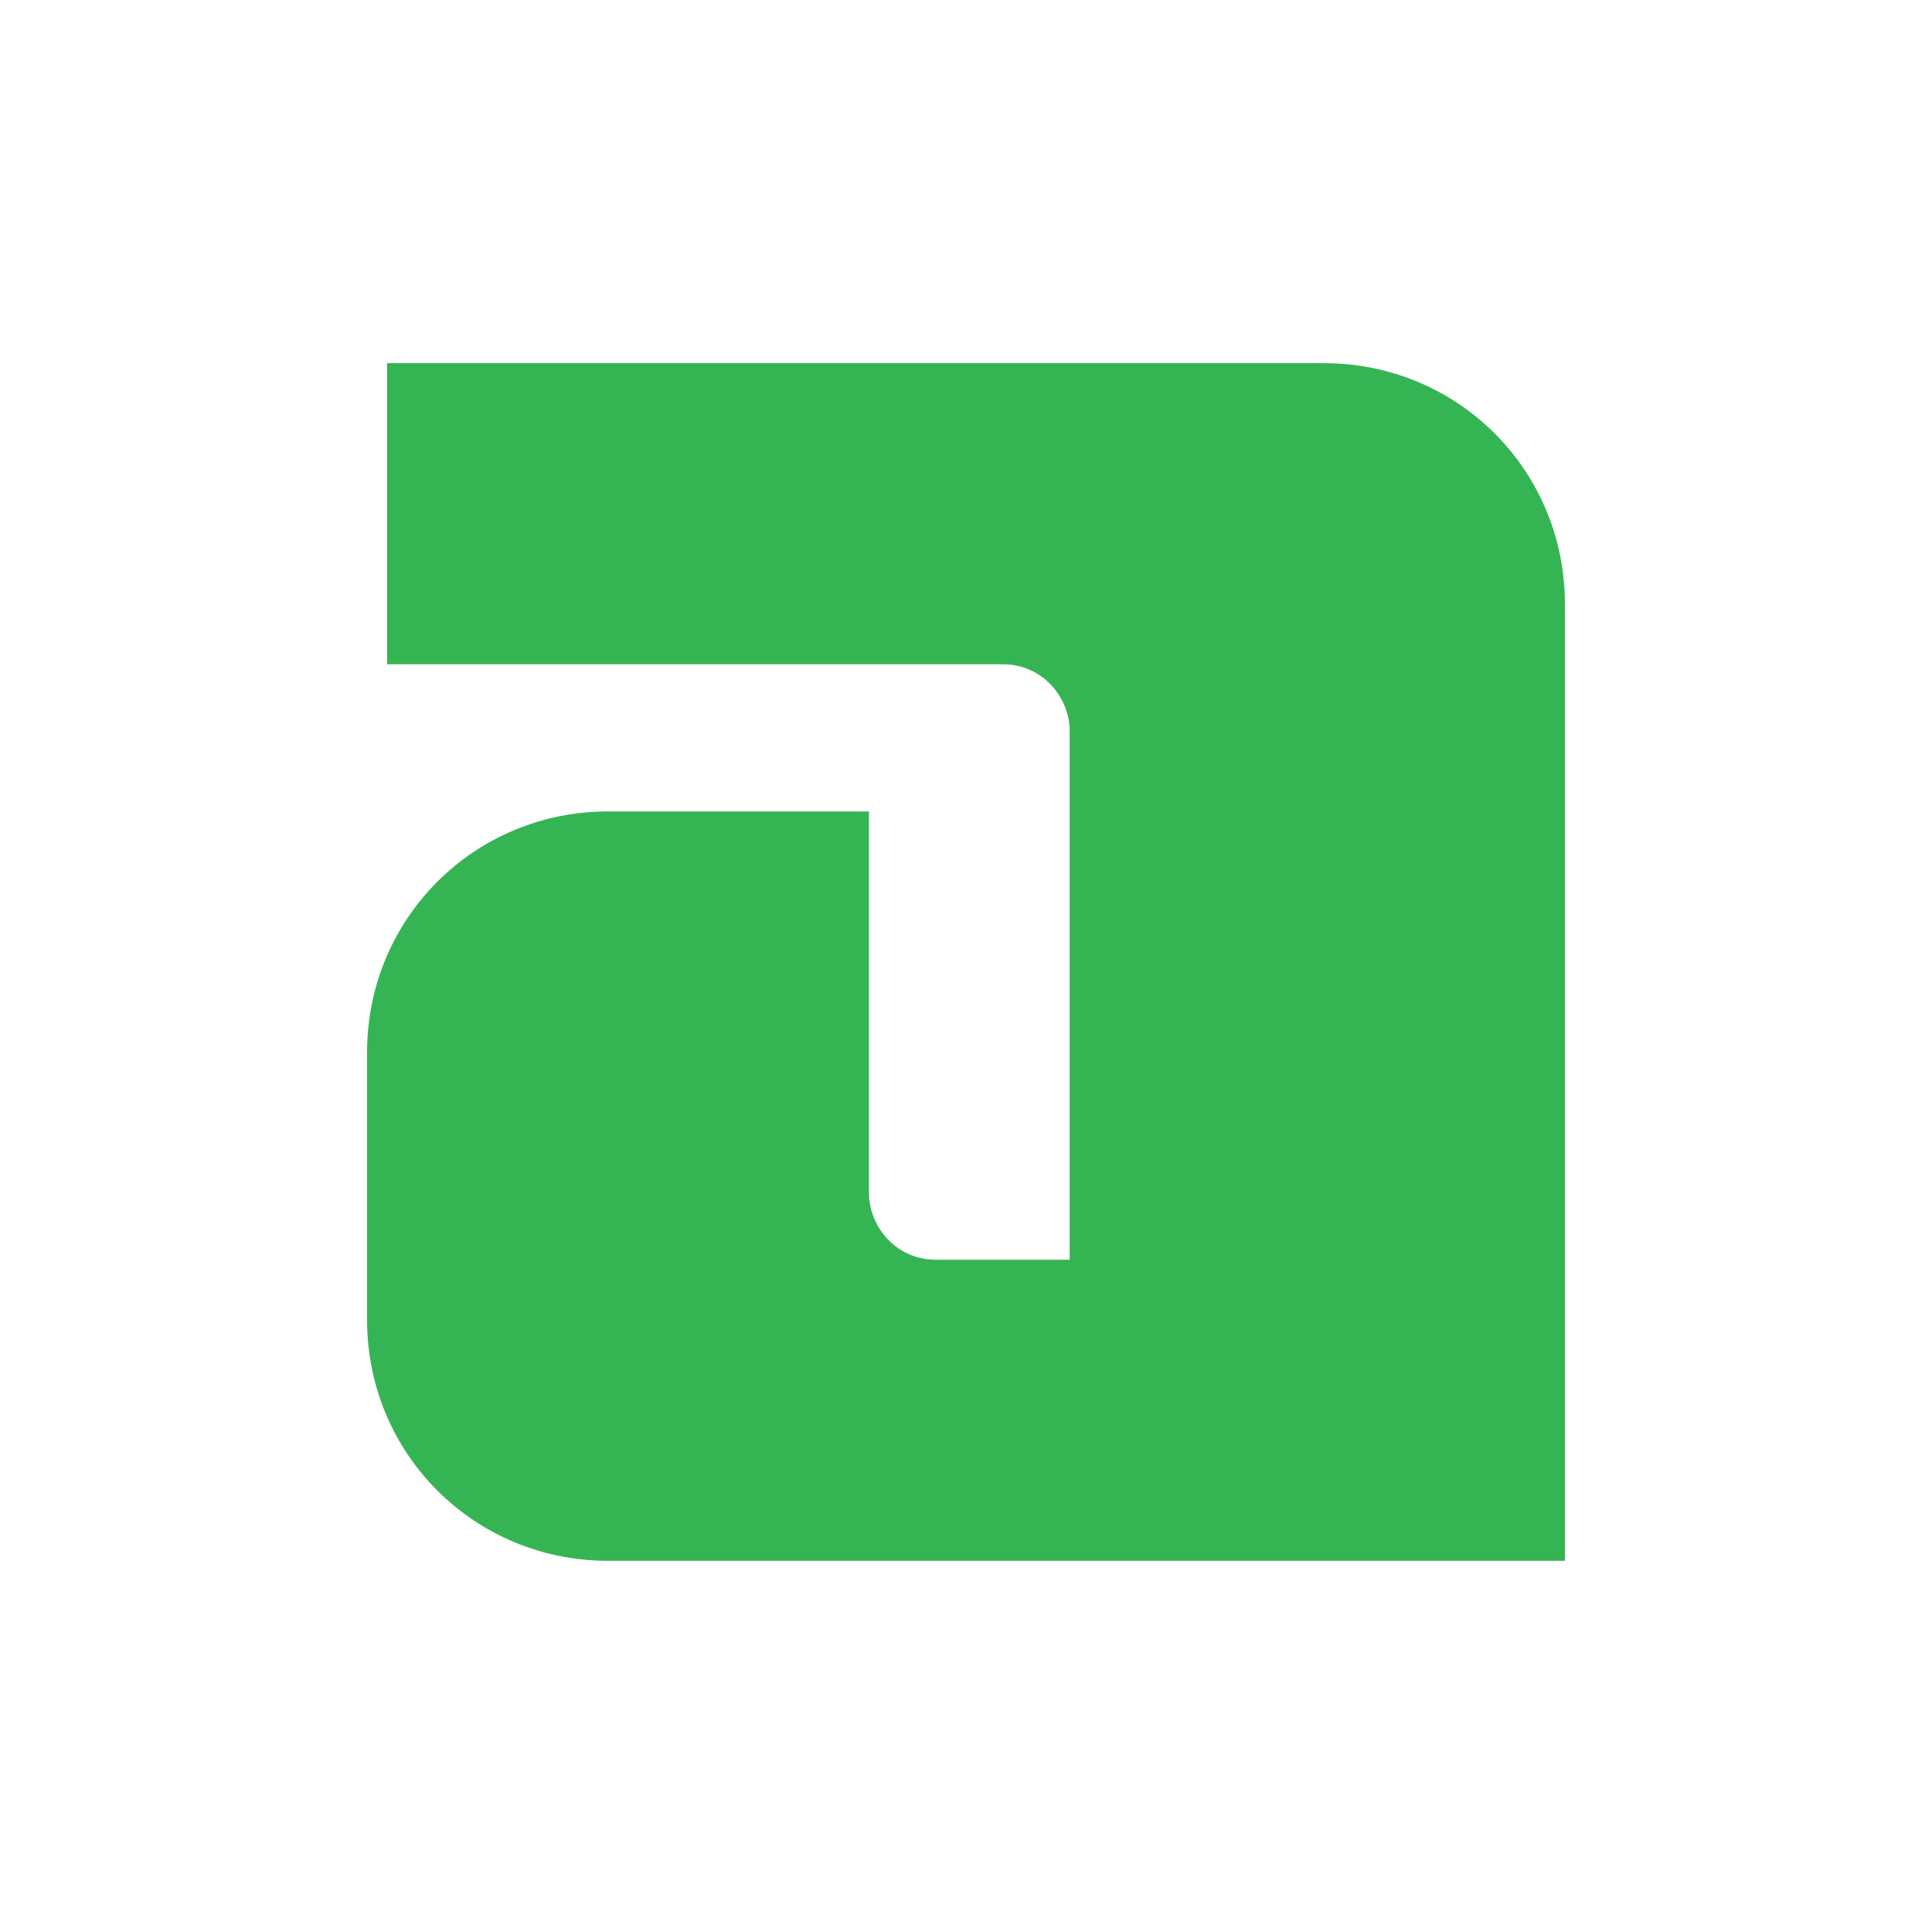
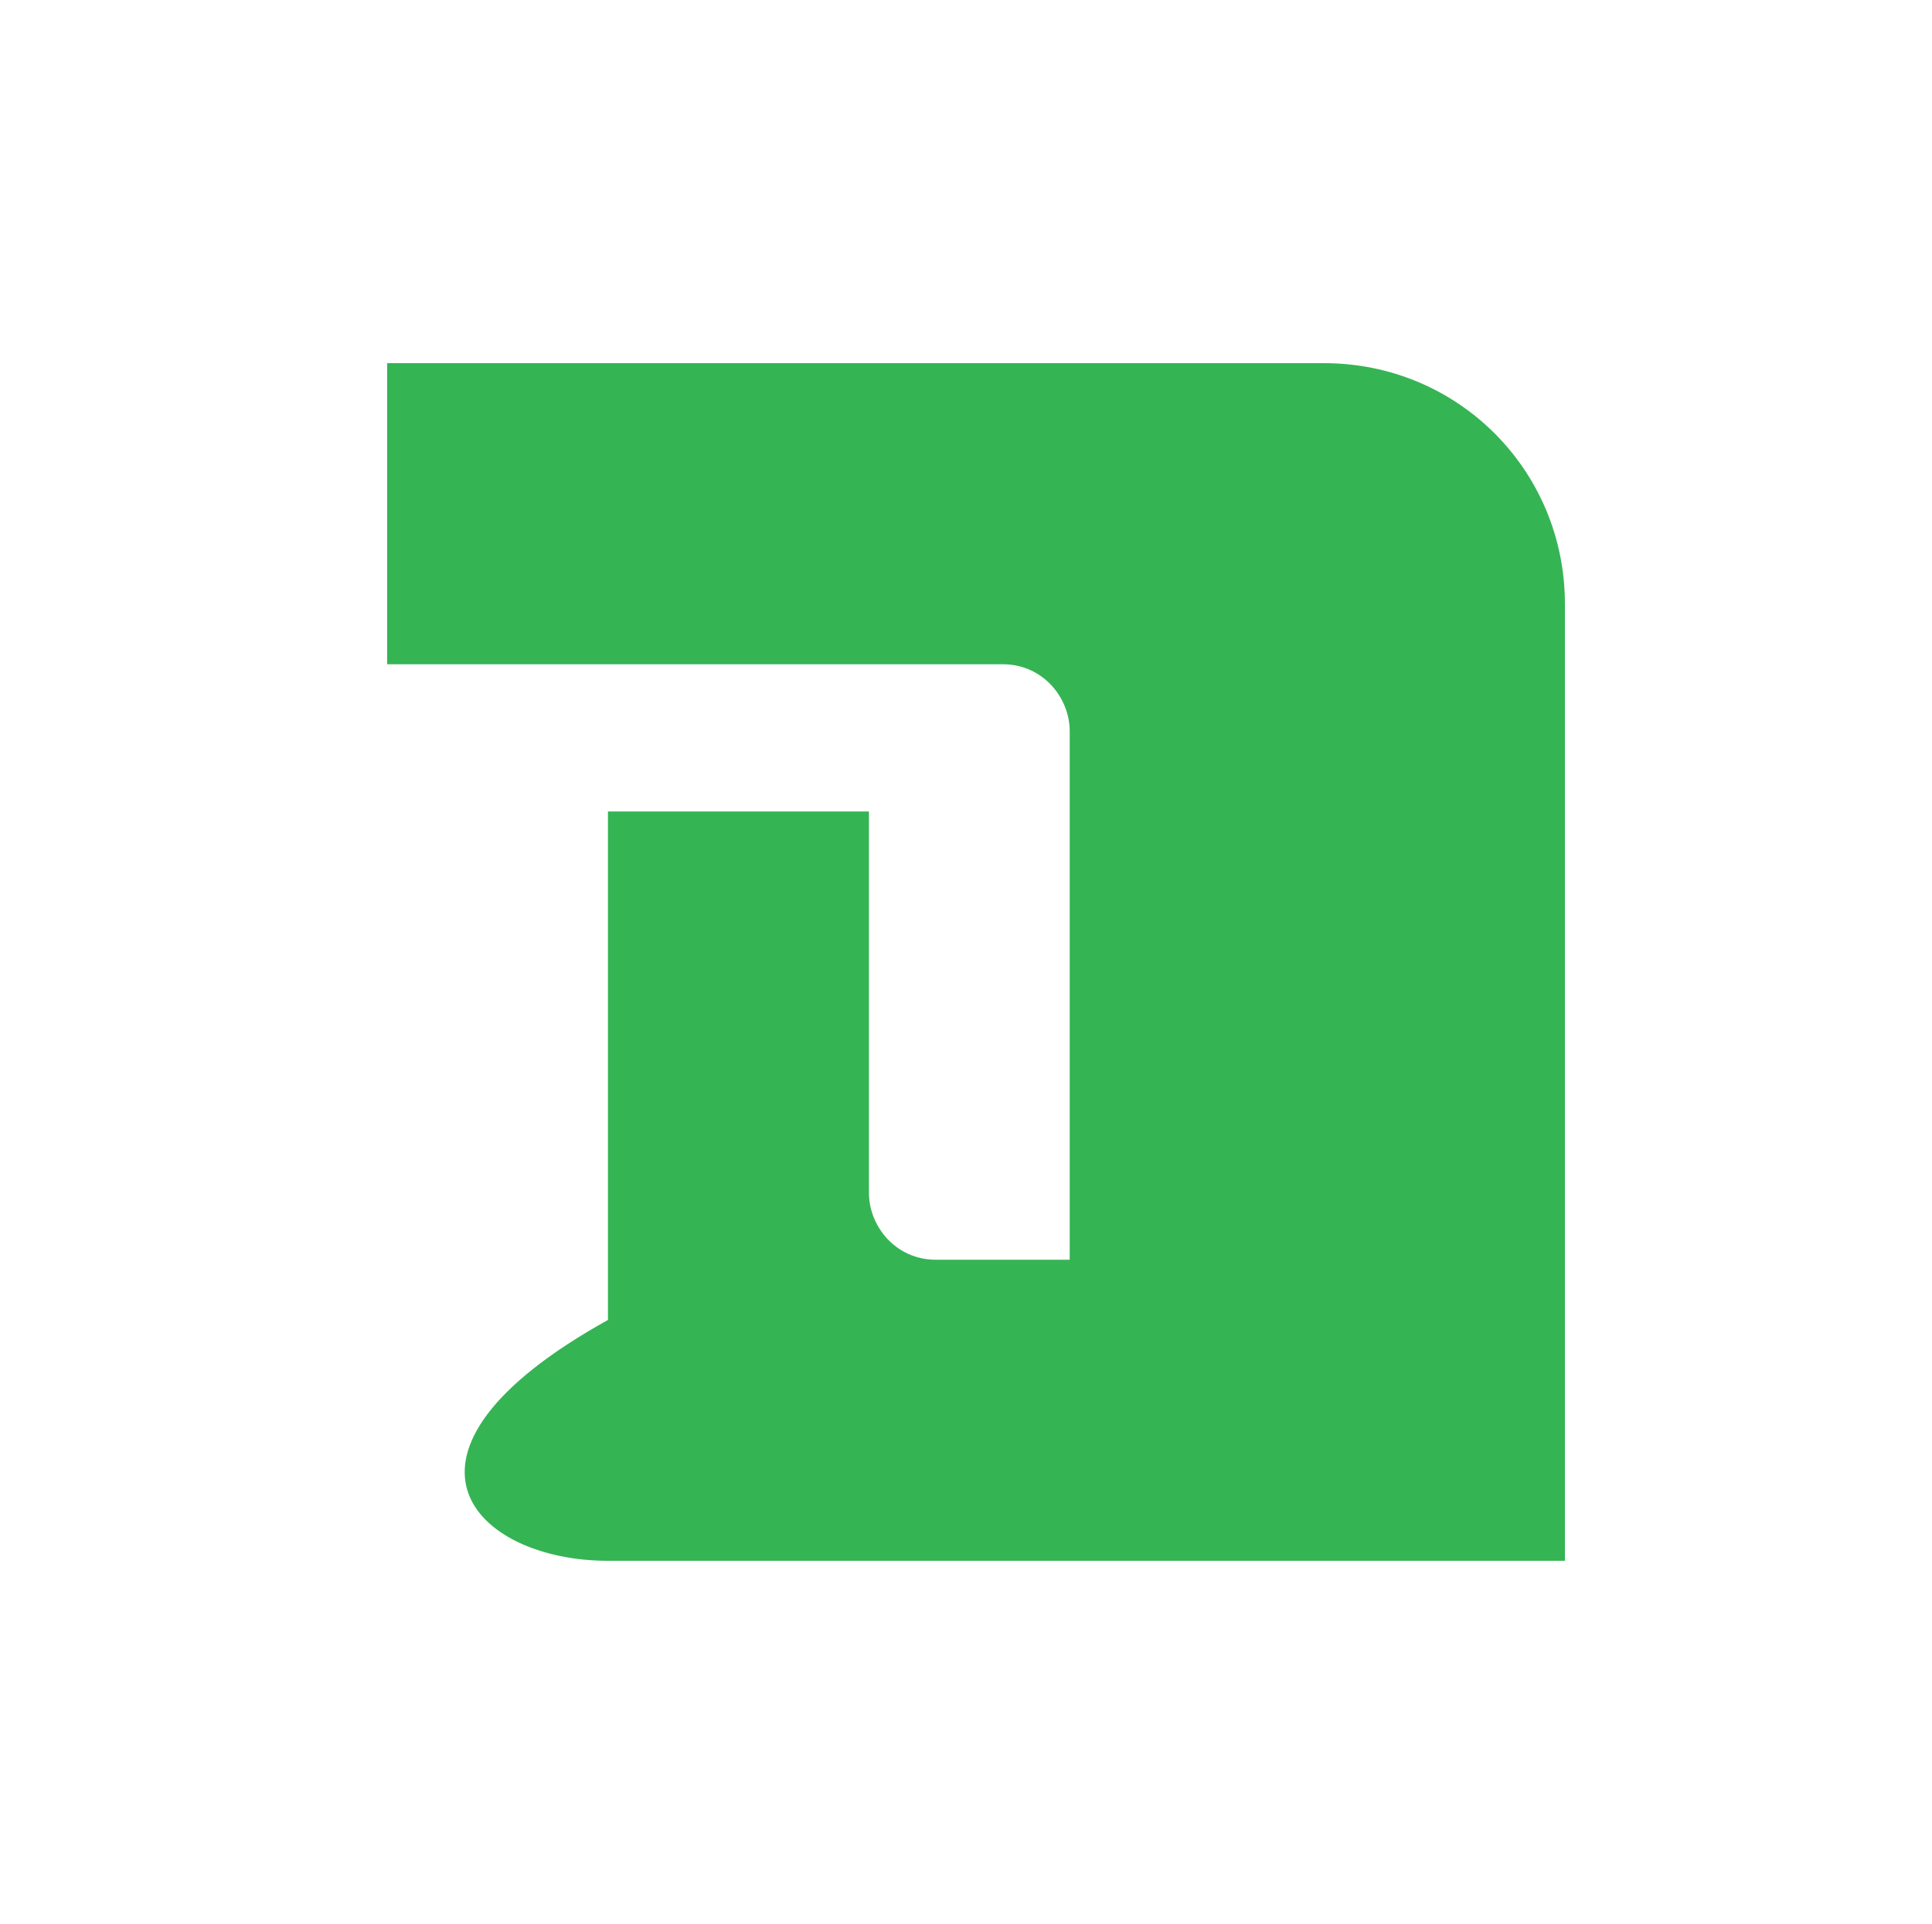
<svg xmlns="http://www.w3.org/2000/svg" width="250" height="249" viewBox="0 0 250 249" fill="none">
-   <path d="M171.328 47H50.097V85.967H129.761C134.955 85.967 138.419 90.297 138.419 94.625V163.033H121.099C115.905 163.033 112.441 158.702 112.441 154.375V105.017H78.668C61.356 105.017 47.5 118.872 47.5 136.189V170.825C47.5 188.144 61.356 201.996 78.672 201.996H202.5V78.172C202.5 60.852 188.644 47 171.328 47Z" fill="#35B454" />
+   <path d="M171.328 47H50.097V85.967H129.761C134.955 85.967 138.419 90.297 138.419 94.625V163.033H121.099C115.905 163.033 112.441 158.702 112.441 154.375V105.017H78.668V170.825C47.5 188.144 61.356 201.996 78.672 201.996H202.5V78.172C202.5 60.852 188.644 47 171.328 47Z" fill="#35B454" />
</svg>